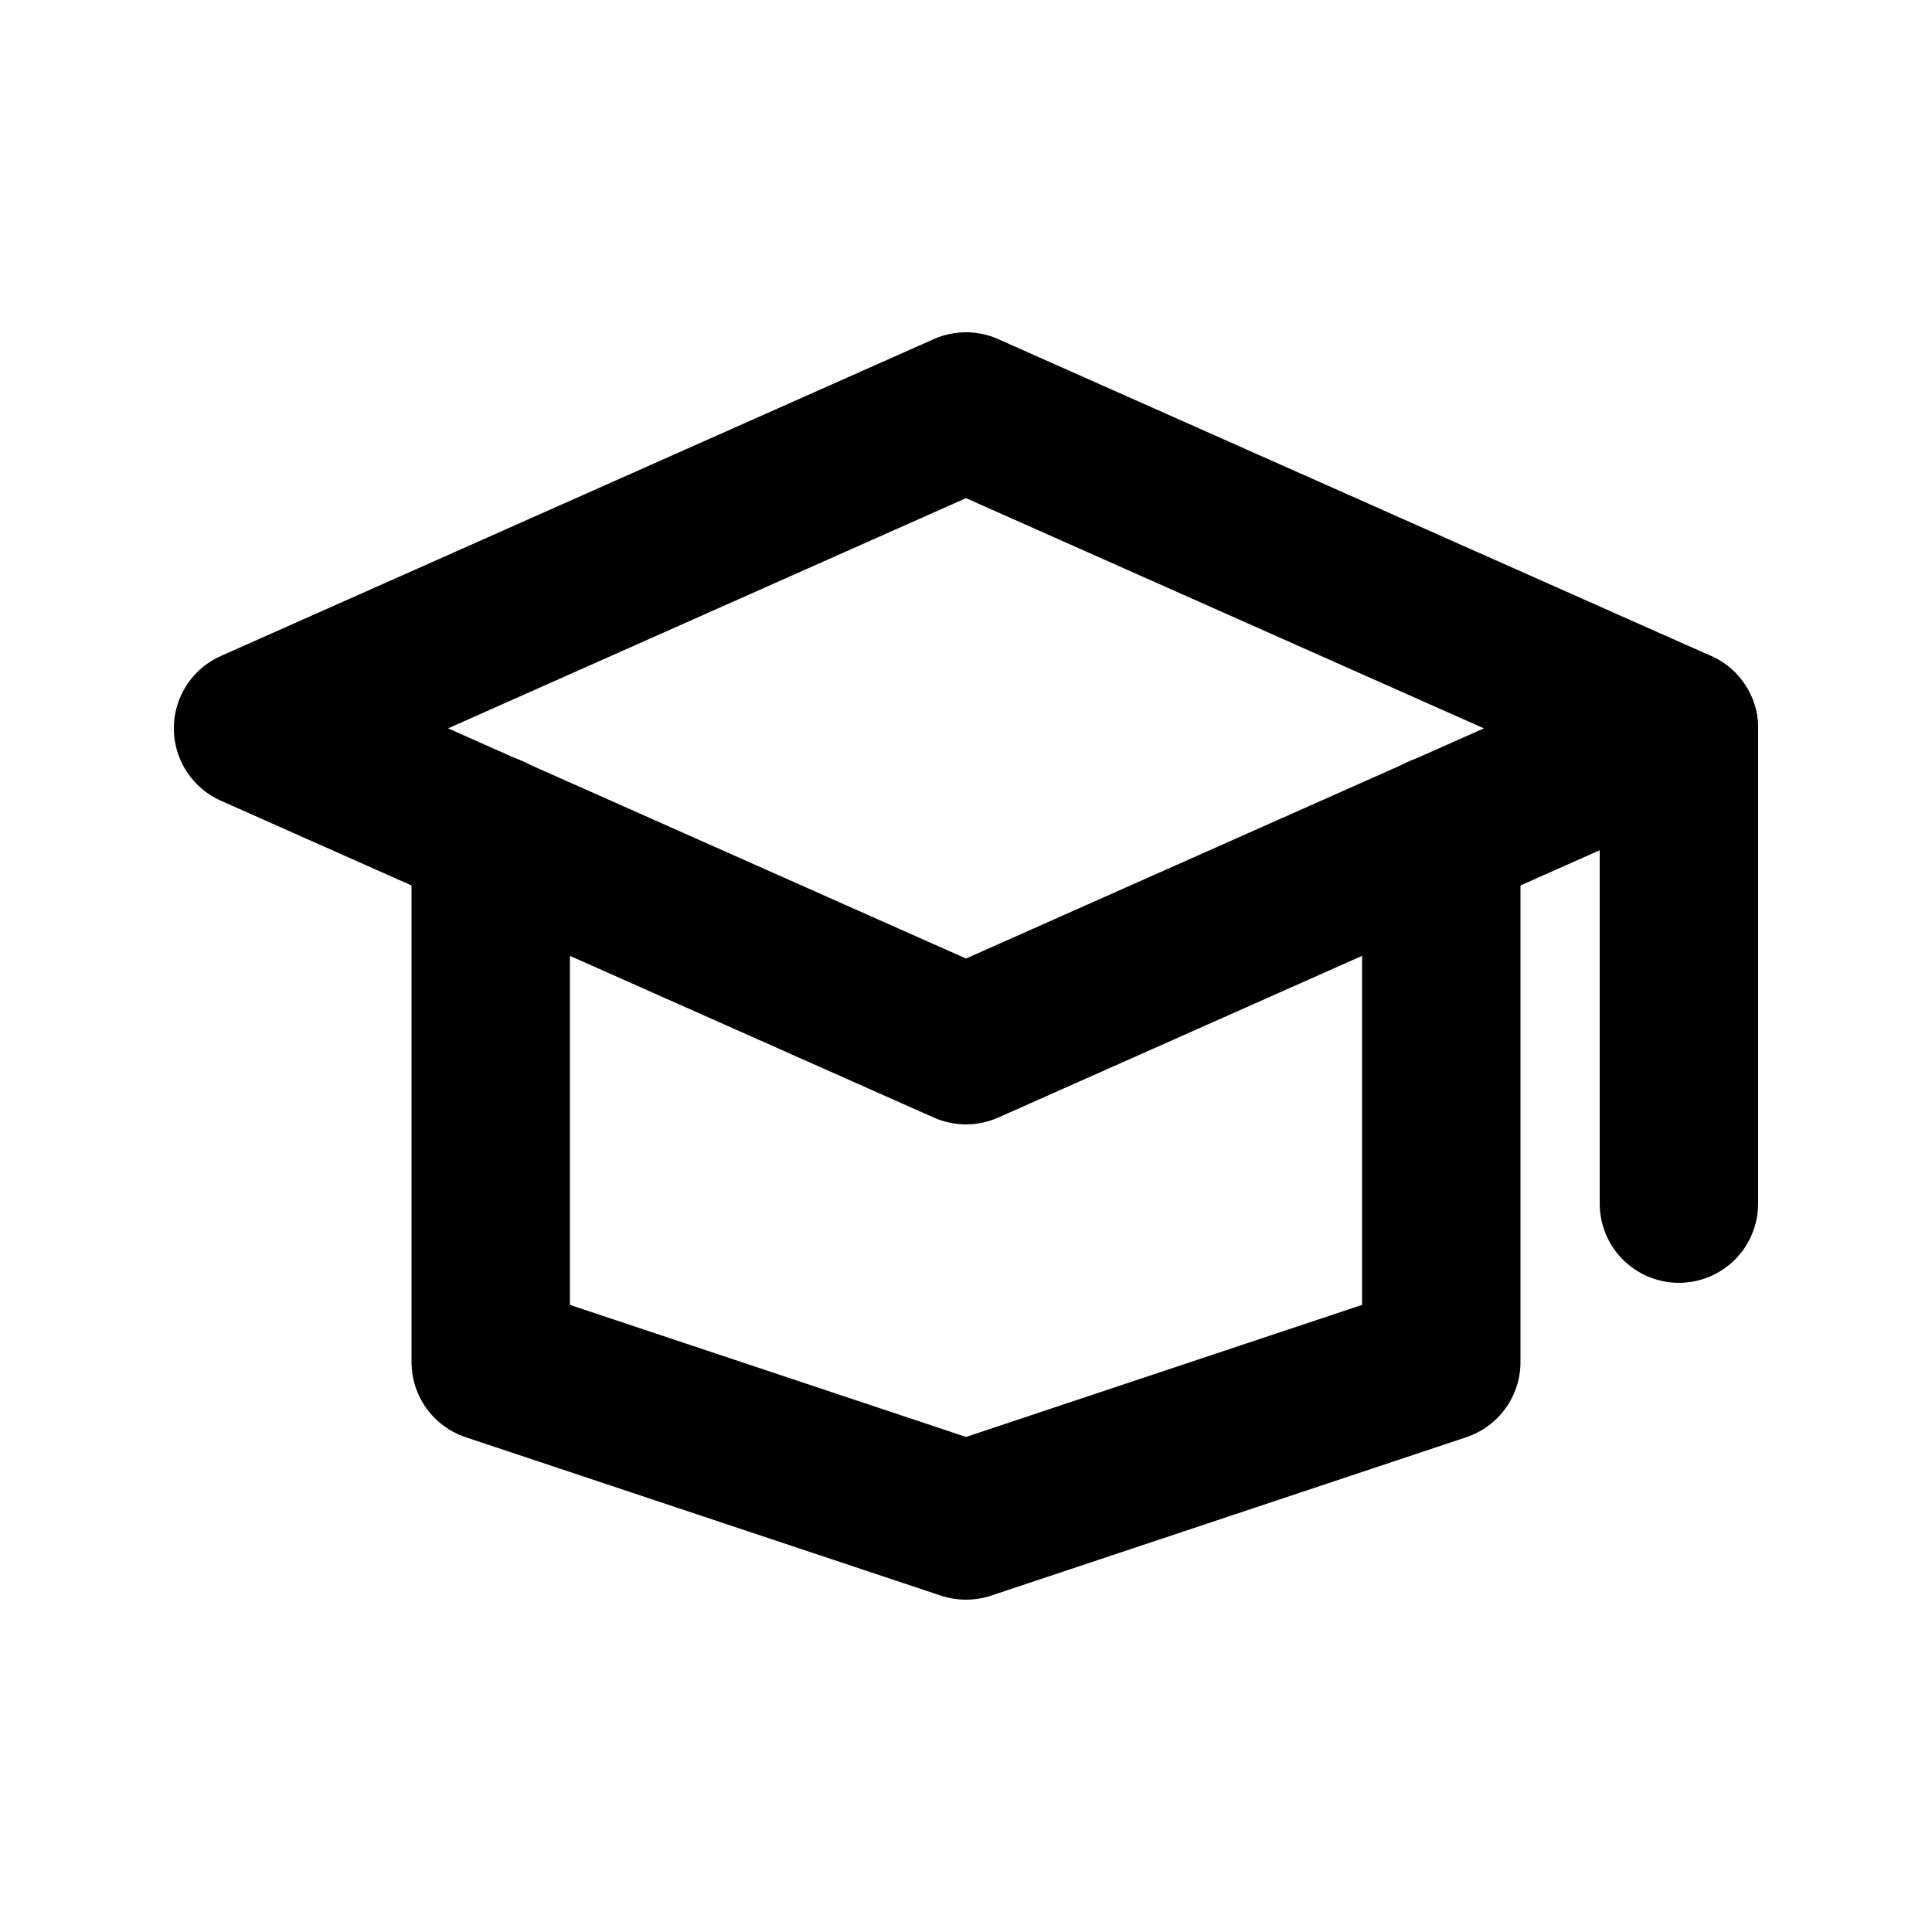
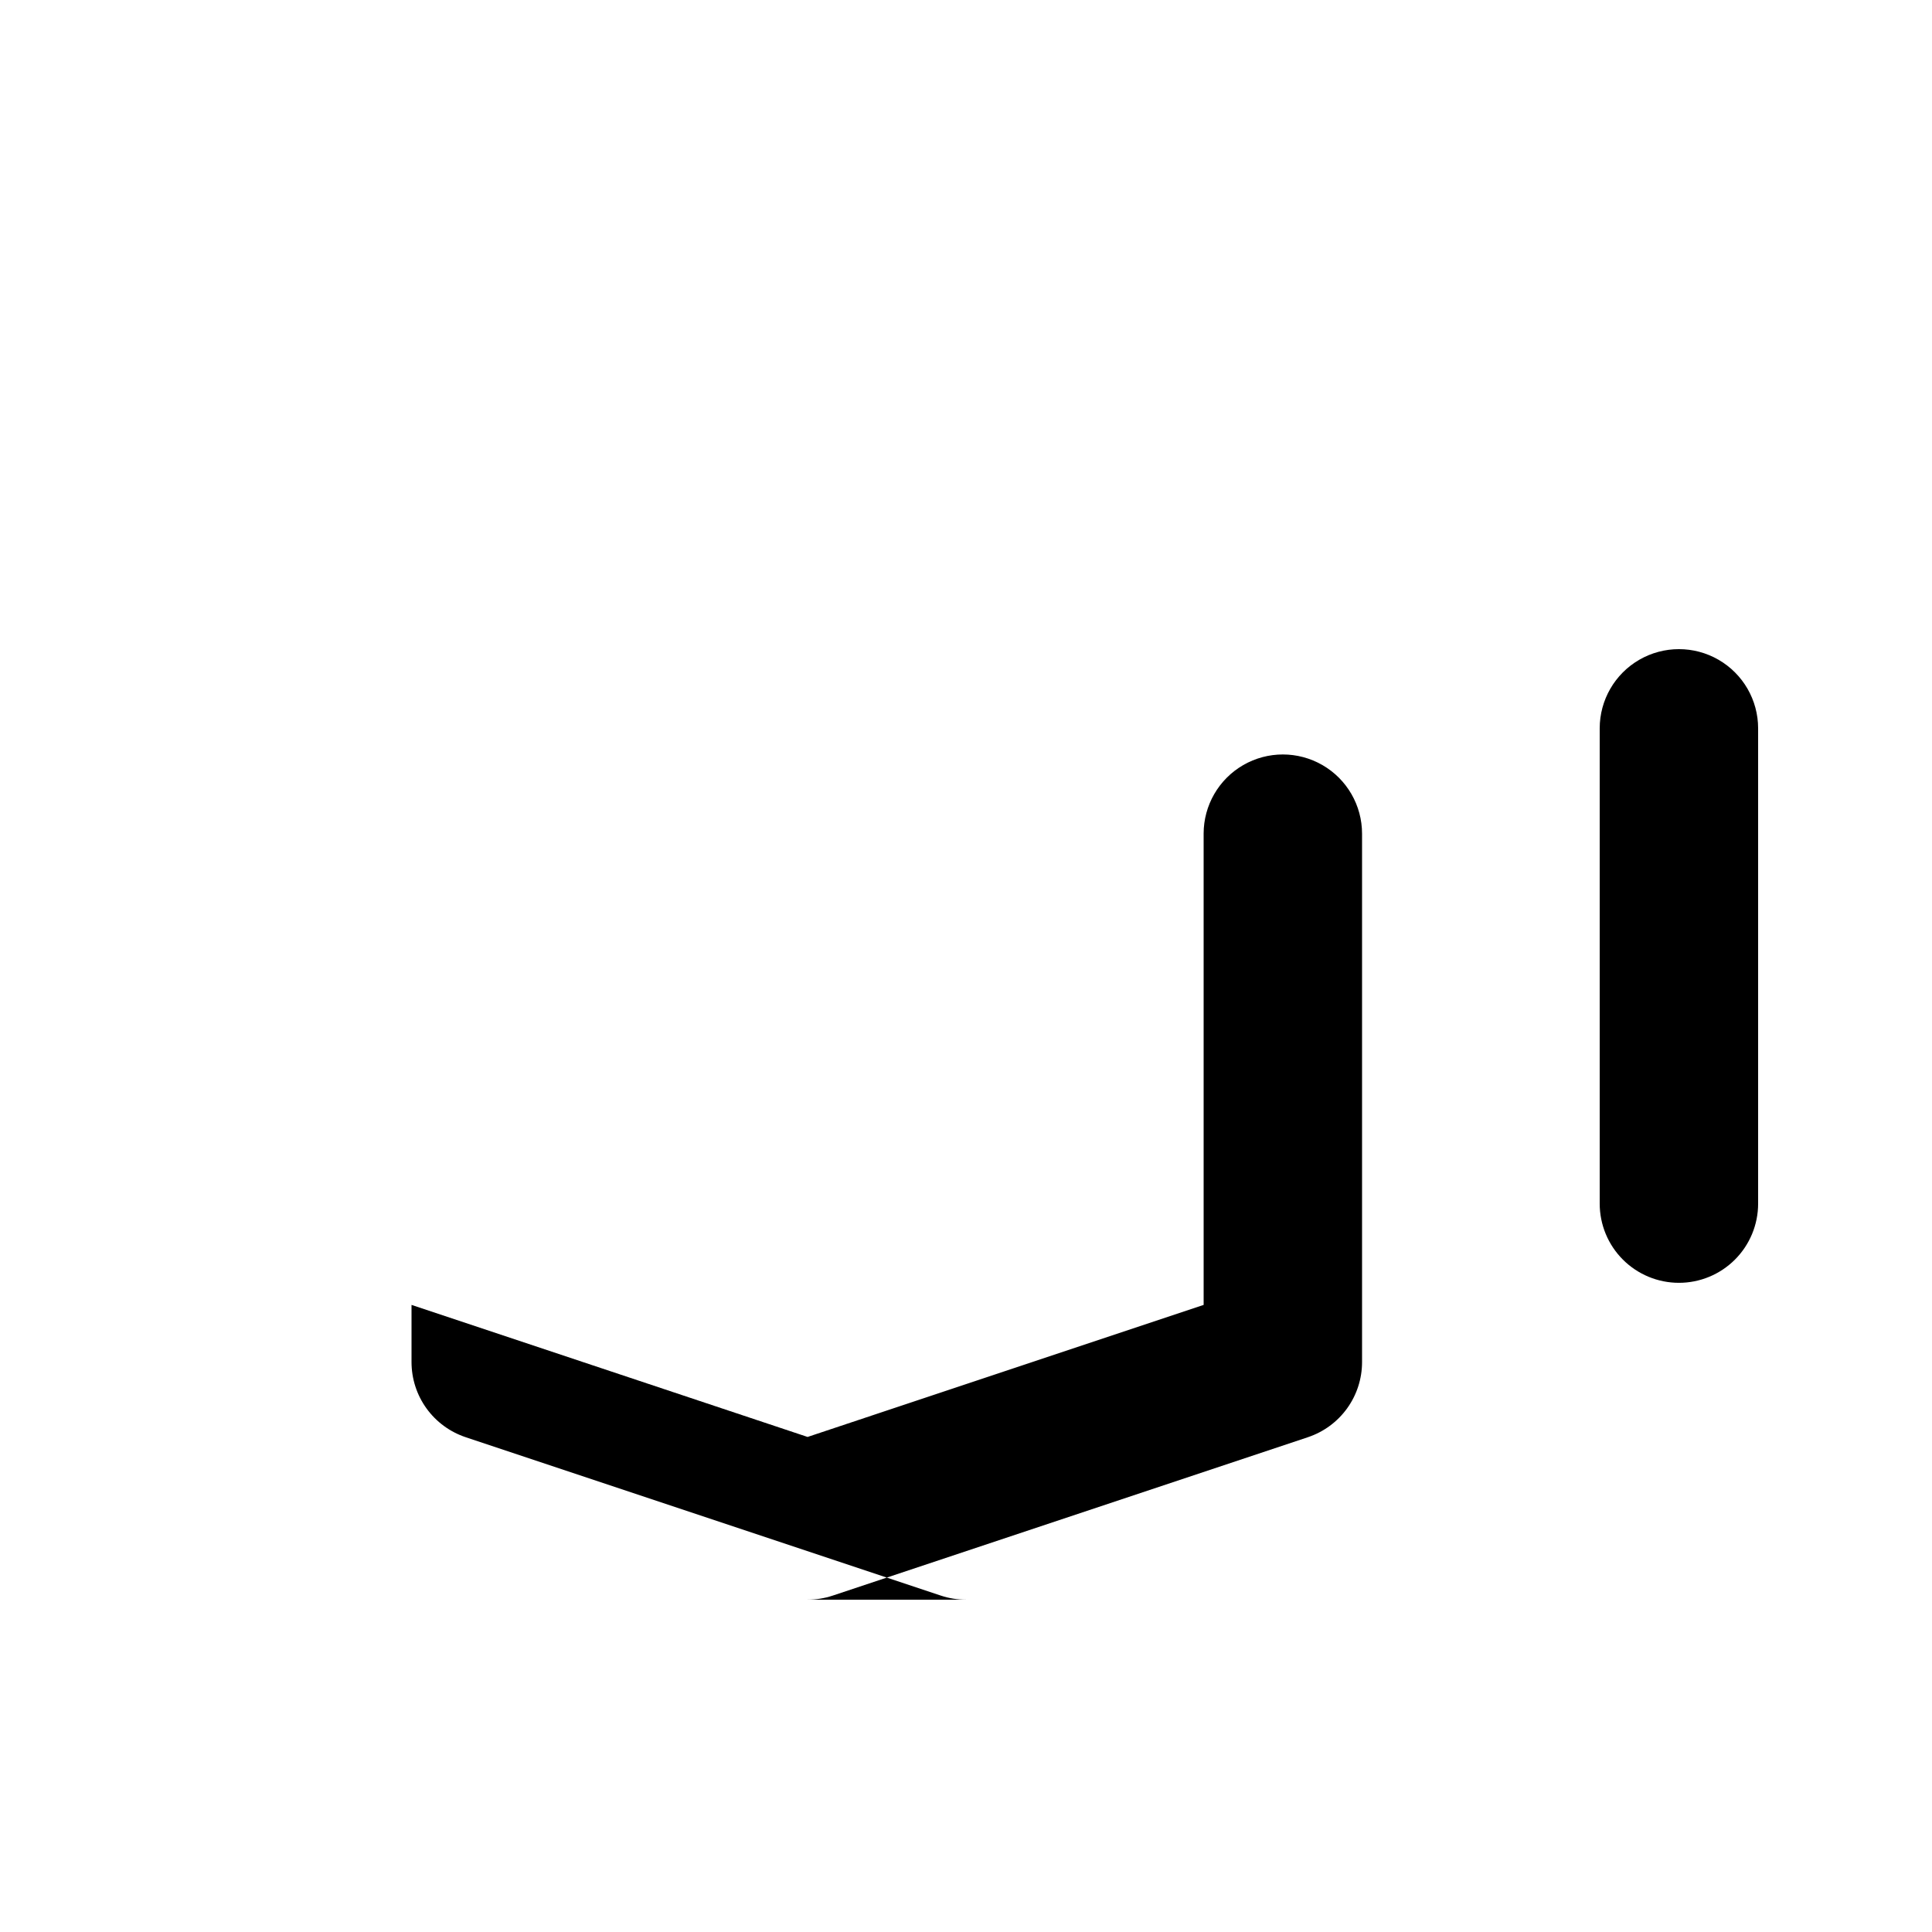
<svg xmlns="http://www.w3.org/2000/svg" fill="#000000" width="800px" height="800px" version="1.1" viewBox="144 144 512 512">
  <g>
-     <path d="m400 567.93c-2.254 0.004-4.496-0.359-6.637-1.07l-125.95-41.984h0.004c-4.184-1.391-7.82-4.066-10.398-7.641s-3.961-7.871-3.961-12.281v-140.02c0-7.5 4-14.43 10.496-18.18 6.496-3.75 14.496-3.75 20.992 0 6.496 3.75 10.496 10.68 10.496 18.18v124.88l104.96 34.992 104.96-34.992-0.004-124.88c0-7.5 4.004-14.43 10.496-18.18 6.496-3.75 14.5-3.75 20.992 0 6.496 3.75 10.496 10.68 10.496 18.18v140.02c0.004 4.41-1.383 8.707-3.961 12.281s-6.215 6.25-10.395 7.641l-125.95 41.984c-2.141 0.711-4.379 1.074-6.633 1.07z" />
-     <path d="m400 441.98c-2.938-0.004-5.84-0.621-8.523-1.809l-188.93-83.969v0.004c-4.977-2.211-8.902-6.269-10.945-11.316-2.039-5.051-2.039-10.695 0-15.742 2.043-5.051 5.969-9.105 10.945-11.316l188.93-83.969c5.426-2.41 11.617-2.41 17.043 0l188.93 83.969c4.977 2.211 8.902 6.266 10.945 11.316 2.043 5.047 2.043 10.691 0 15.742-2.043 5.047-5.969 9.105-10.945 11.316l-188.93 83.969v-0.004c-2.684 1.188-5.586 1.805-8.52 1.809zm-137.25-104.96 137.25 61 137.25-61-137.25-61.004z" />
+     <path d="m400 567.93c-2.254 0.004-4.496-0.359-6.637-1.07l-125.95-41.984h0.004c-4.184-1.391-7.82-4.066-10.398-7.641s-3.961-7.871-3.961-12.281v-140.02v124.88l104.96 34.992 104.96-34.992-0.004-124.88c0-7.5 4.004-14.43 10.496-18.18 6.496-3.75 14.5-3.75 20.992 0 6.496 3.75 10.496 10.68 10.496 18.18v140.02c0.004 4.41-1.383 8.707-3.961 12.281s-6.215 6.25-10.395 7.641l-125.95 41.984c-2.141 0.711-4.379 1.074-6.633 1.07z" />
    <path d="m588.93 483.96c-5.566 0-10.906-2.211-14.844-6.148-3.934-3.934-6.148-9.273-6.148-14.84v-125.95c0-7.5 4.004-14.43 10.496-18.18 6.496-3.75 14.5-3.75 20.992 0 6.496 3.75 10.496 10.68 10.496 18.18v125.95c0 5.566-2.211 10.906-6.148 14.84-3.938 3.938-9.273 6.148-14.844 6.148z" />
  </g>
</svg>